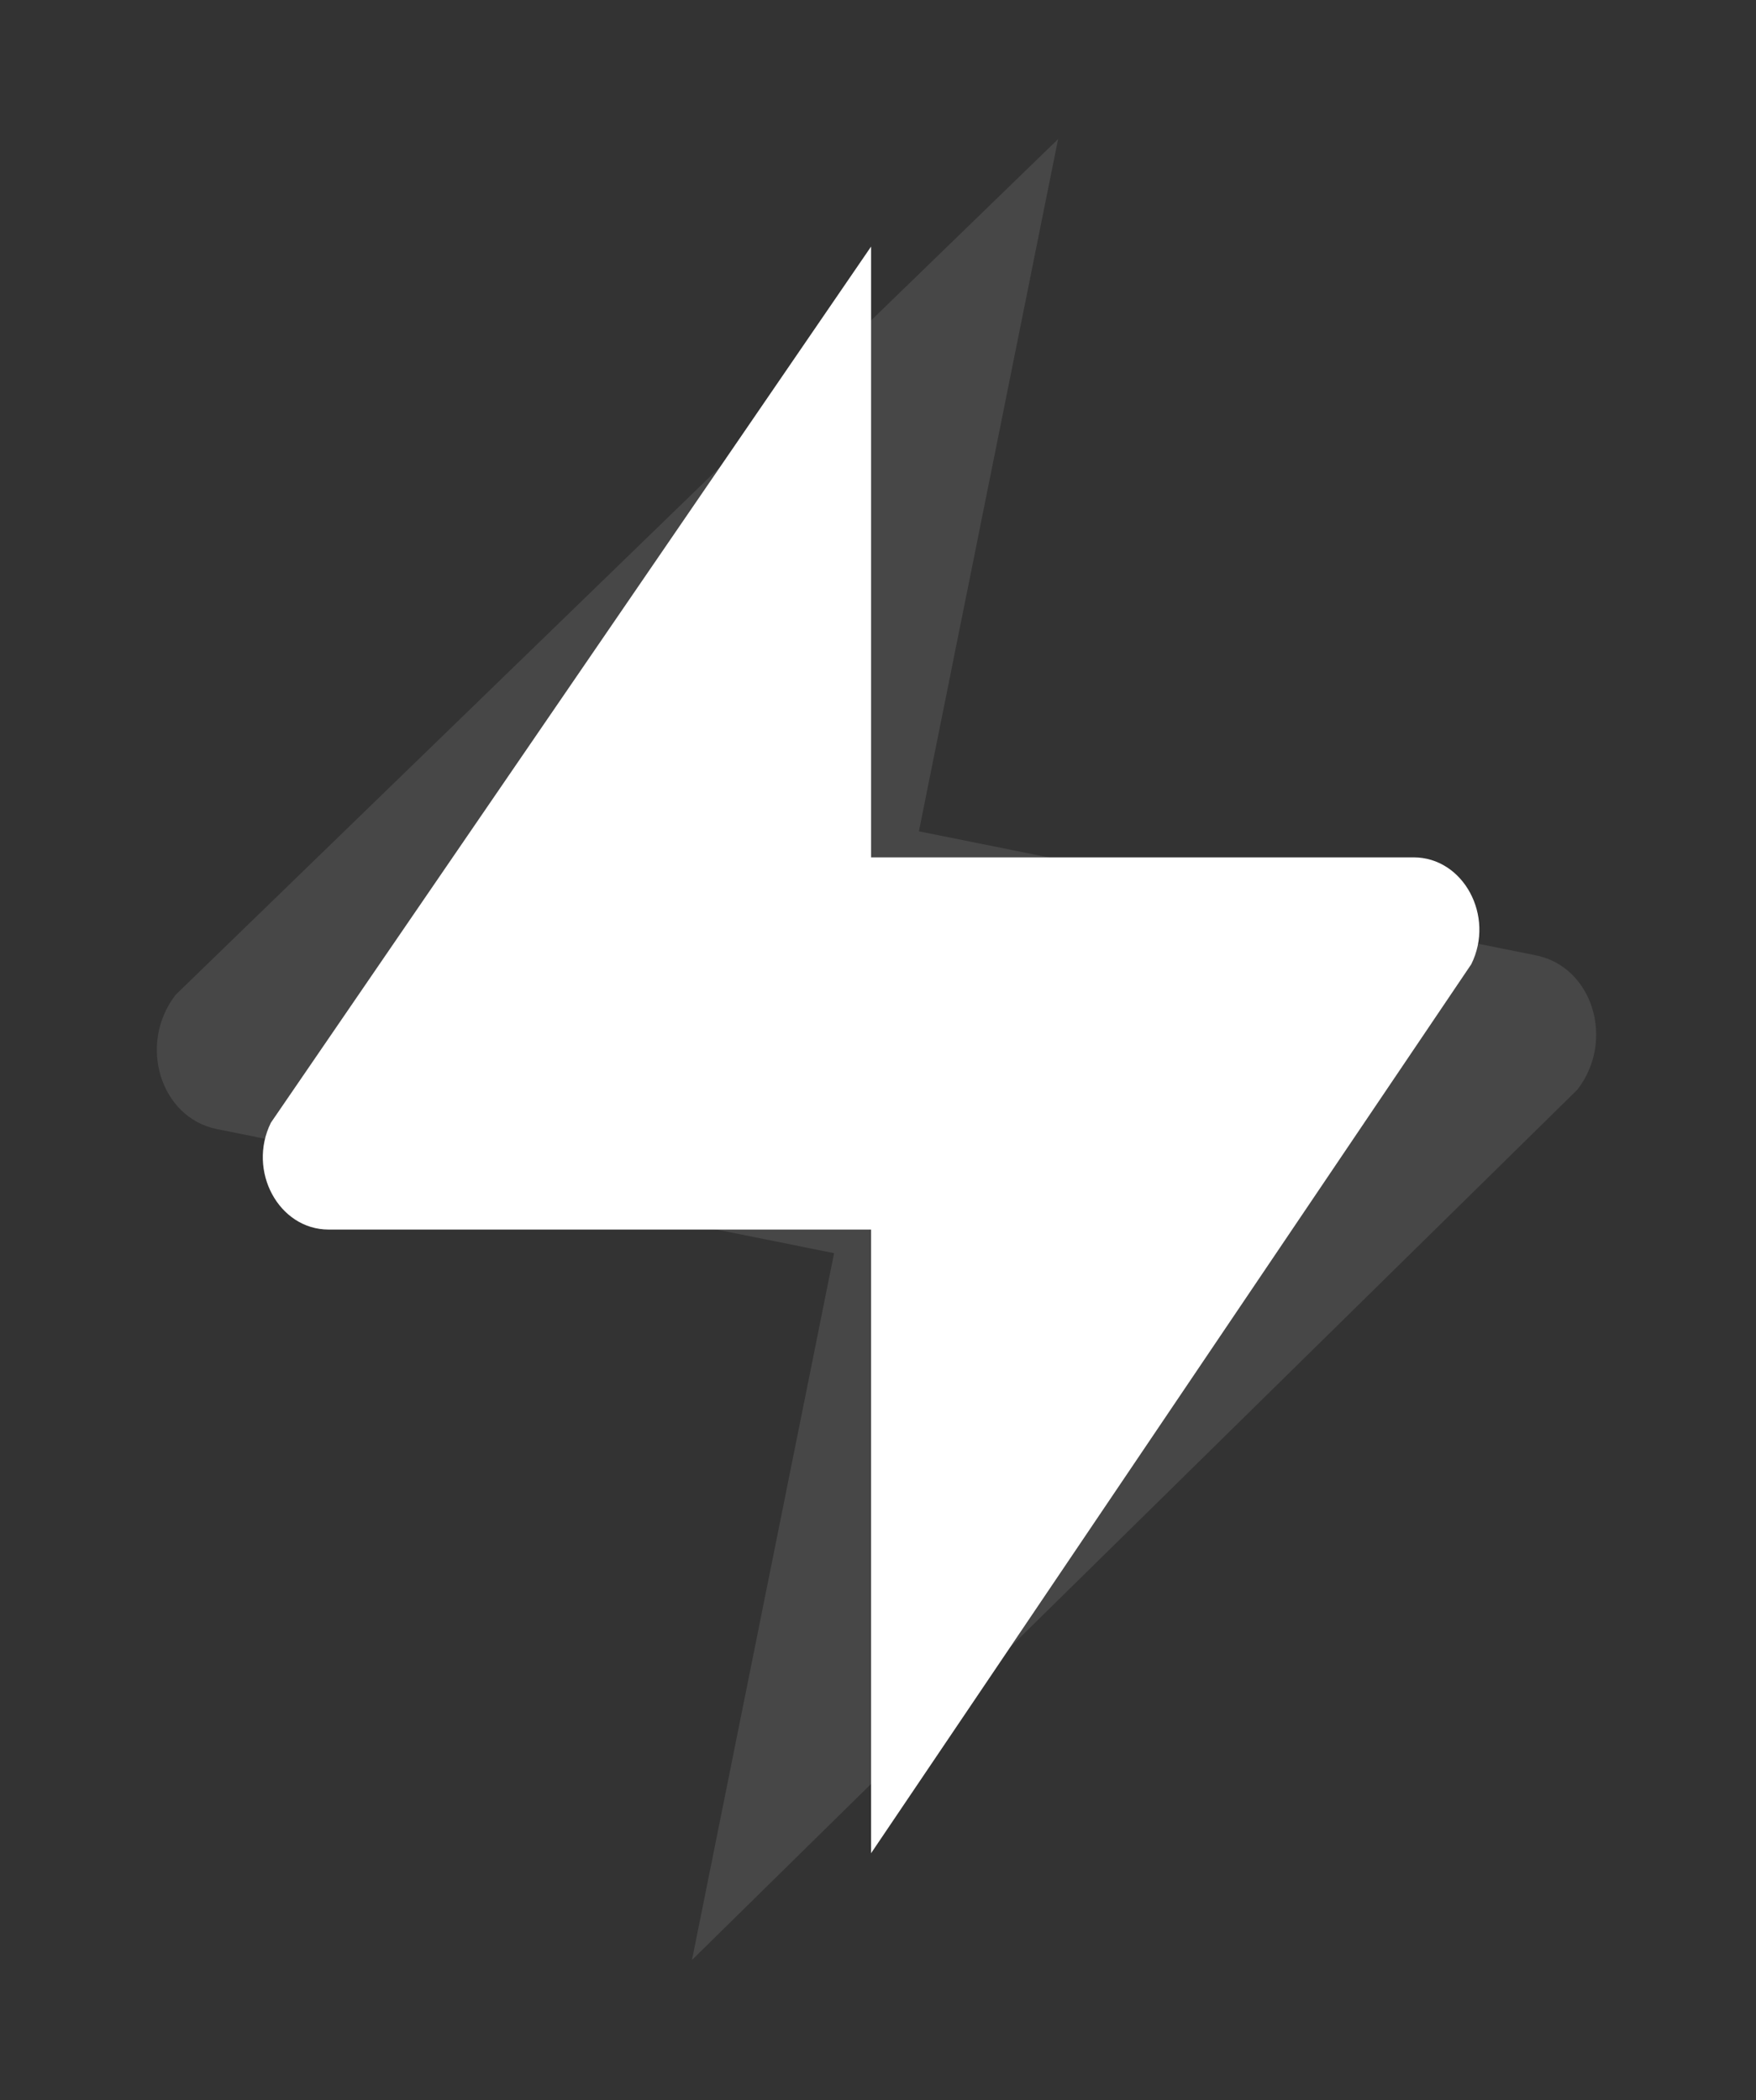
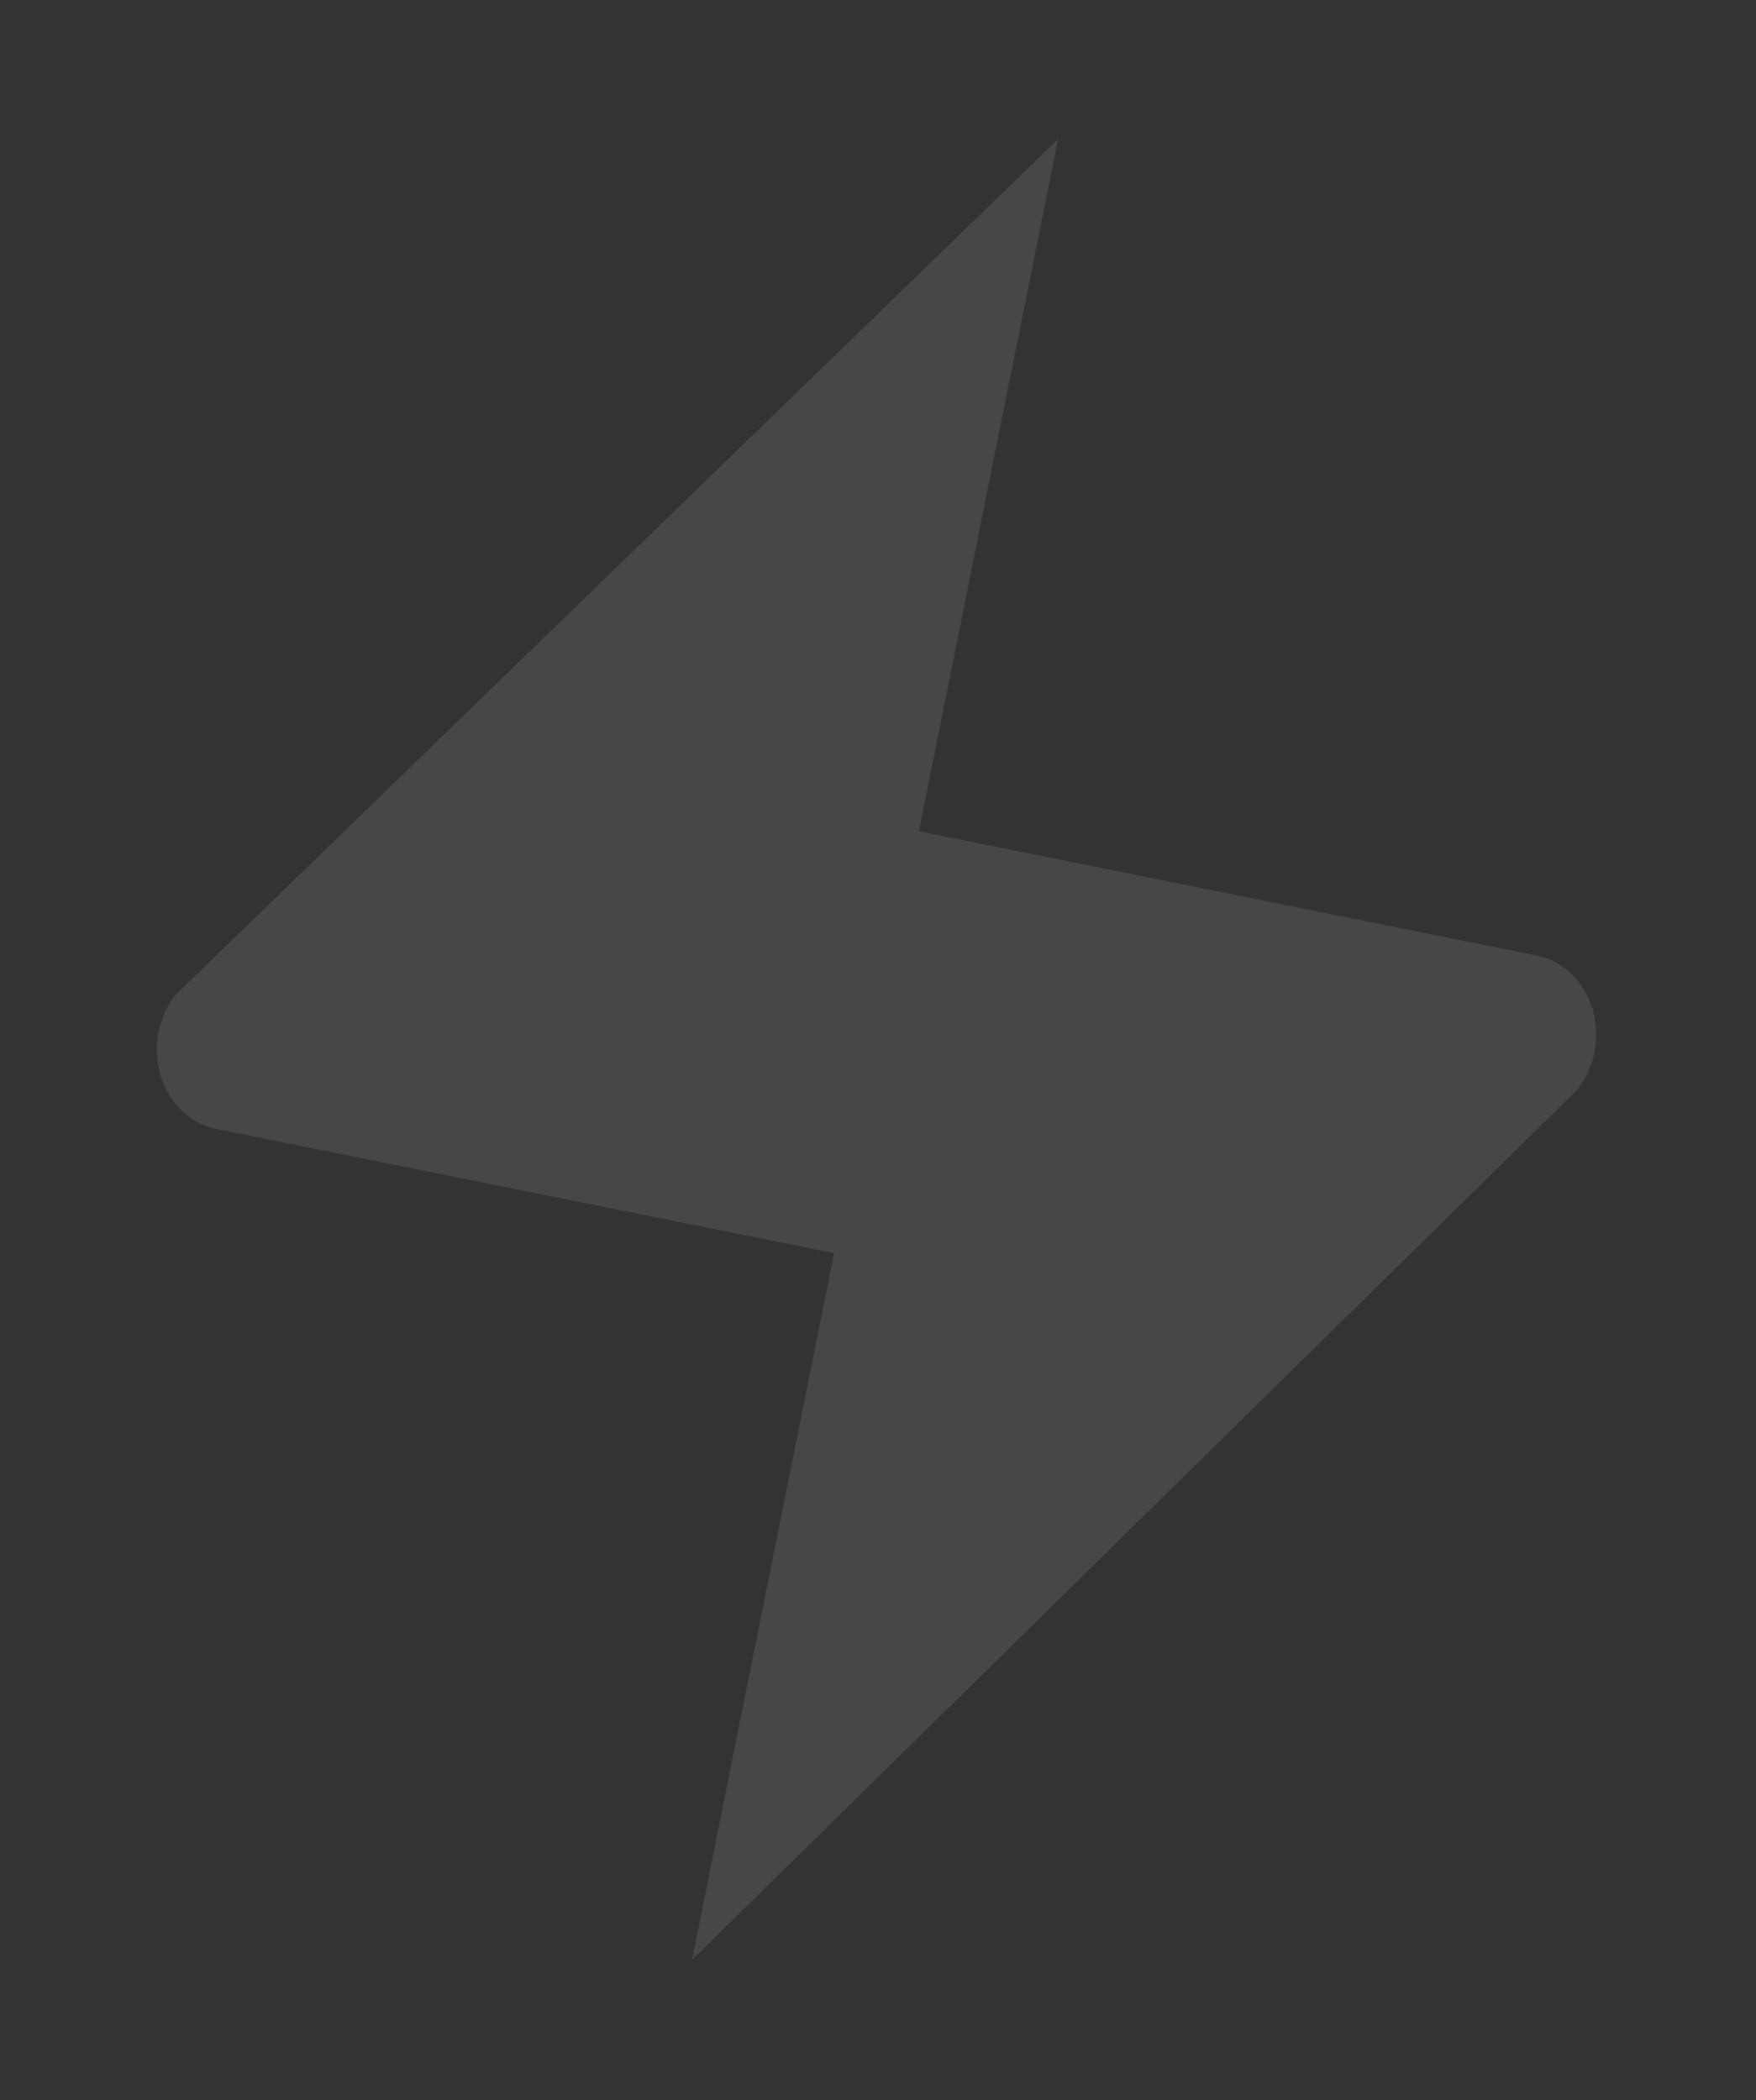
<svg xmlns="http://www.w3.org/2000/svg" width="153" height="183" viewBox="0 0 153 183" fill="none">
  <rect x="0" y="0" width="153" height="183" fill="#333333" stroke="none" />
-   <path d="M75.898 161.484L128.192 84.021C130.272 79.823 127.508 74.707 123.161 74.707L75.898 74.707V21.484L23.604 97.827C21.524 102.025 24.288 107.141 28.635 107.141H75.898V161.484Z" fill="white" />
  <path d="M60.293 170.786L137.431 94.956C140.754 90.673 138.776 84.243 133.831 83.249L80.064 72.439L92.191 12.121L15.307 86.682C11.985 90.965 13.963 97.395 18.908 98.389L72.674 109.198L60.293 170.786Z" fill="white" fill-opacity="0.1" />
</svg>